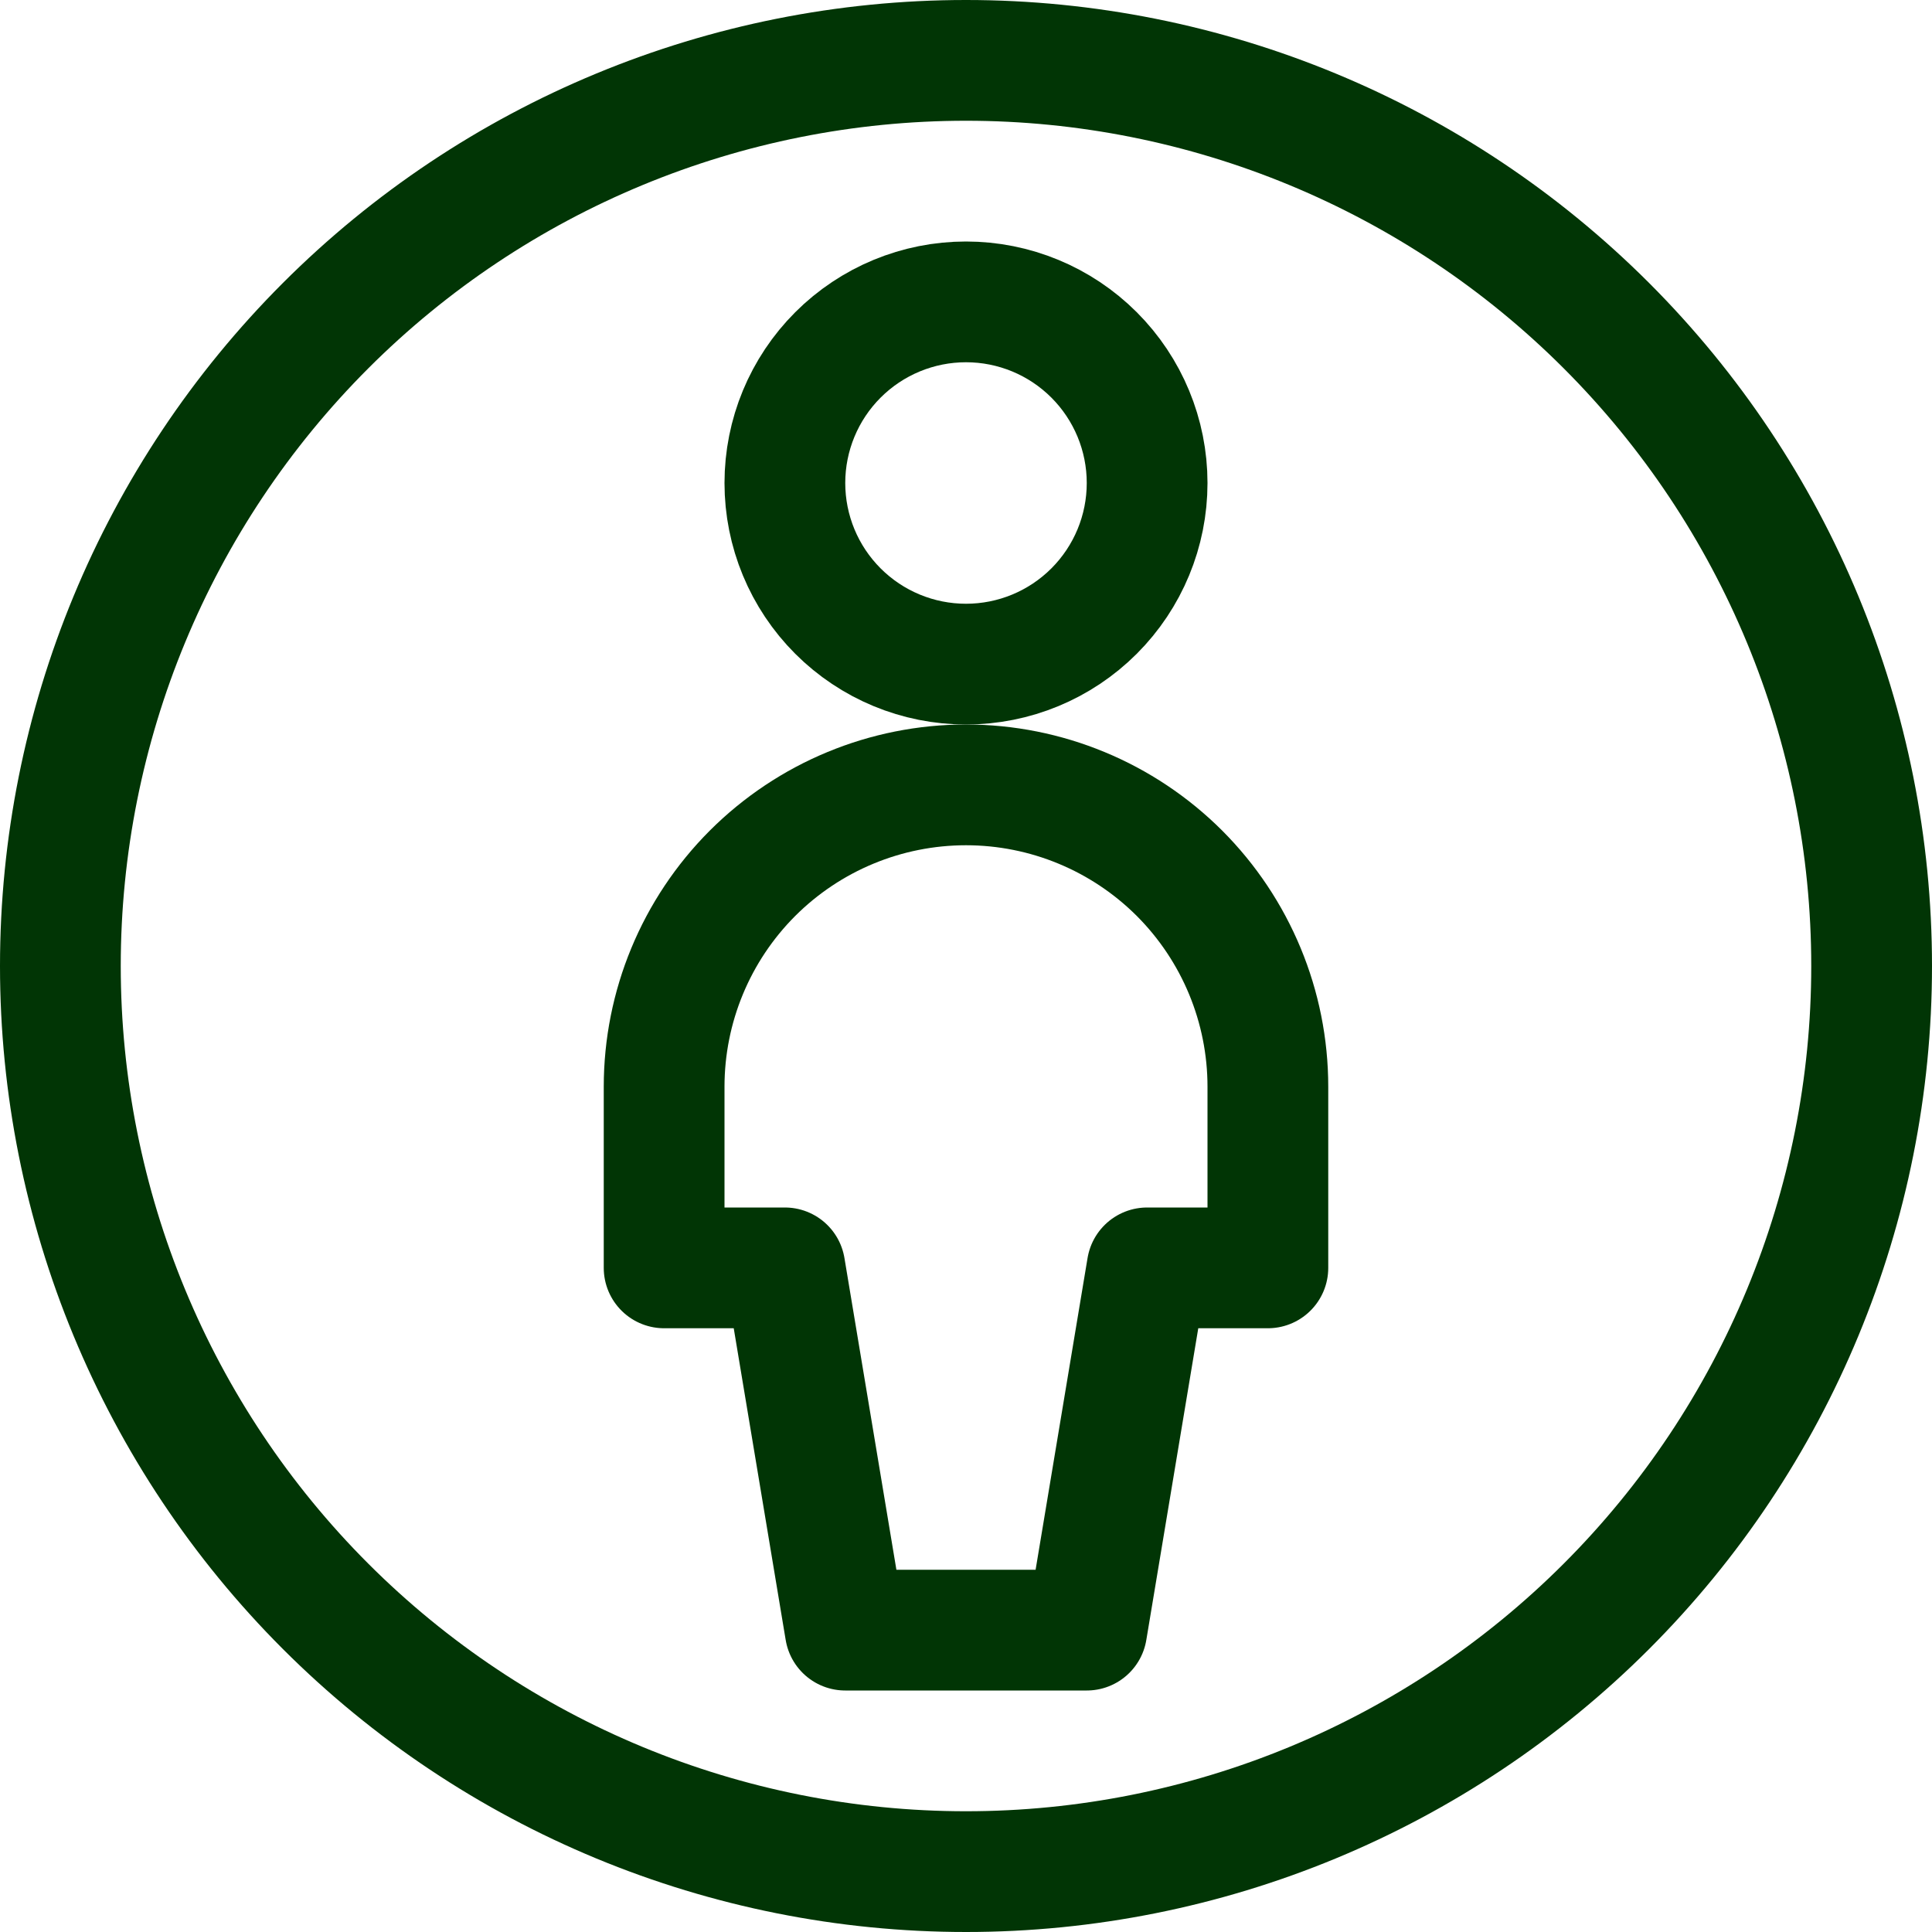
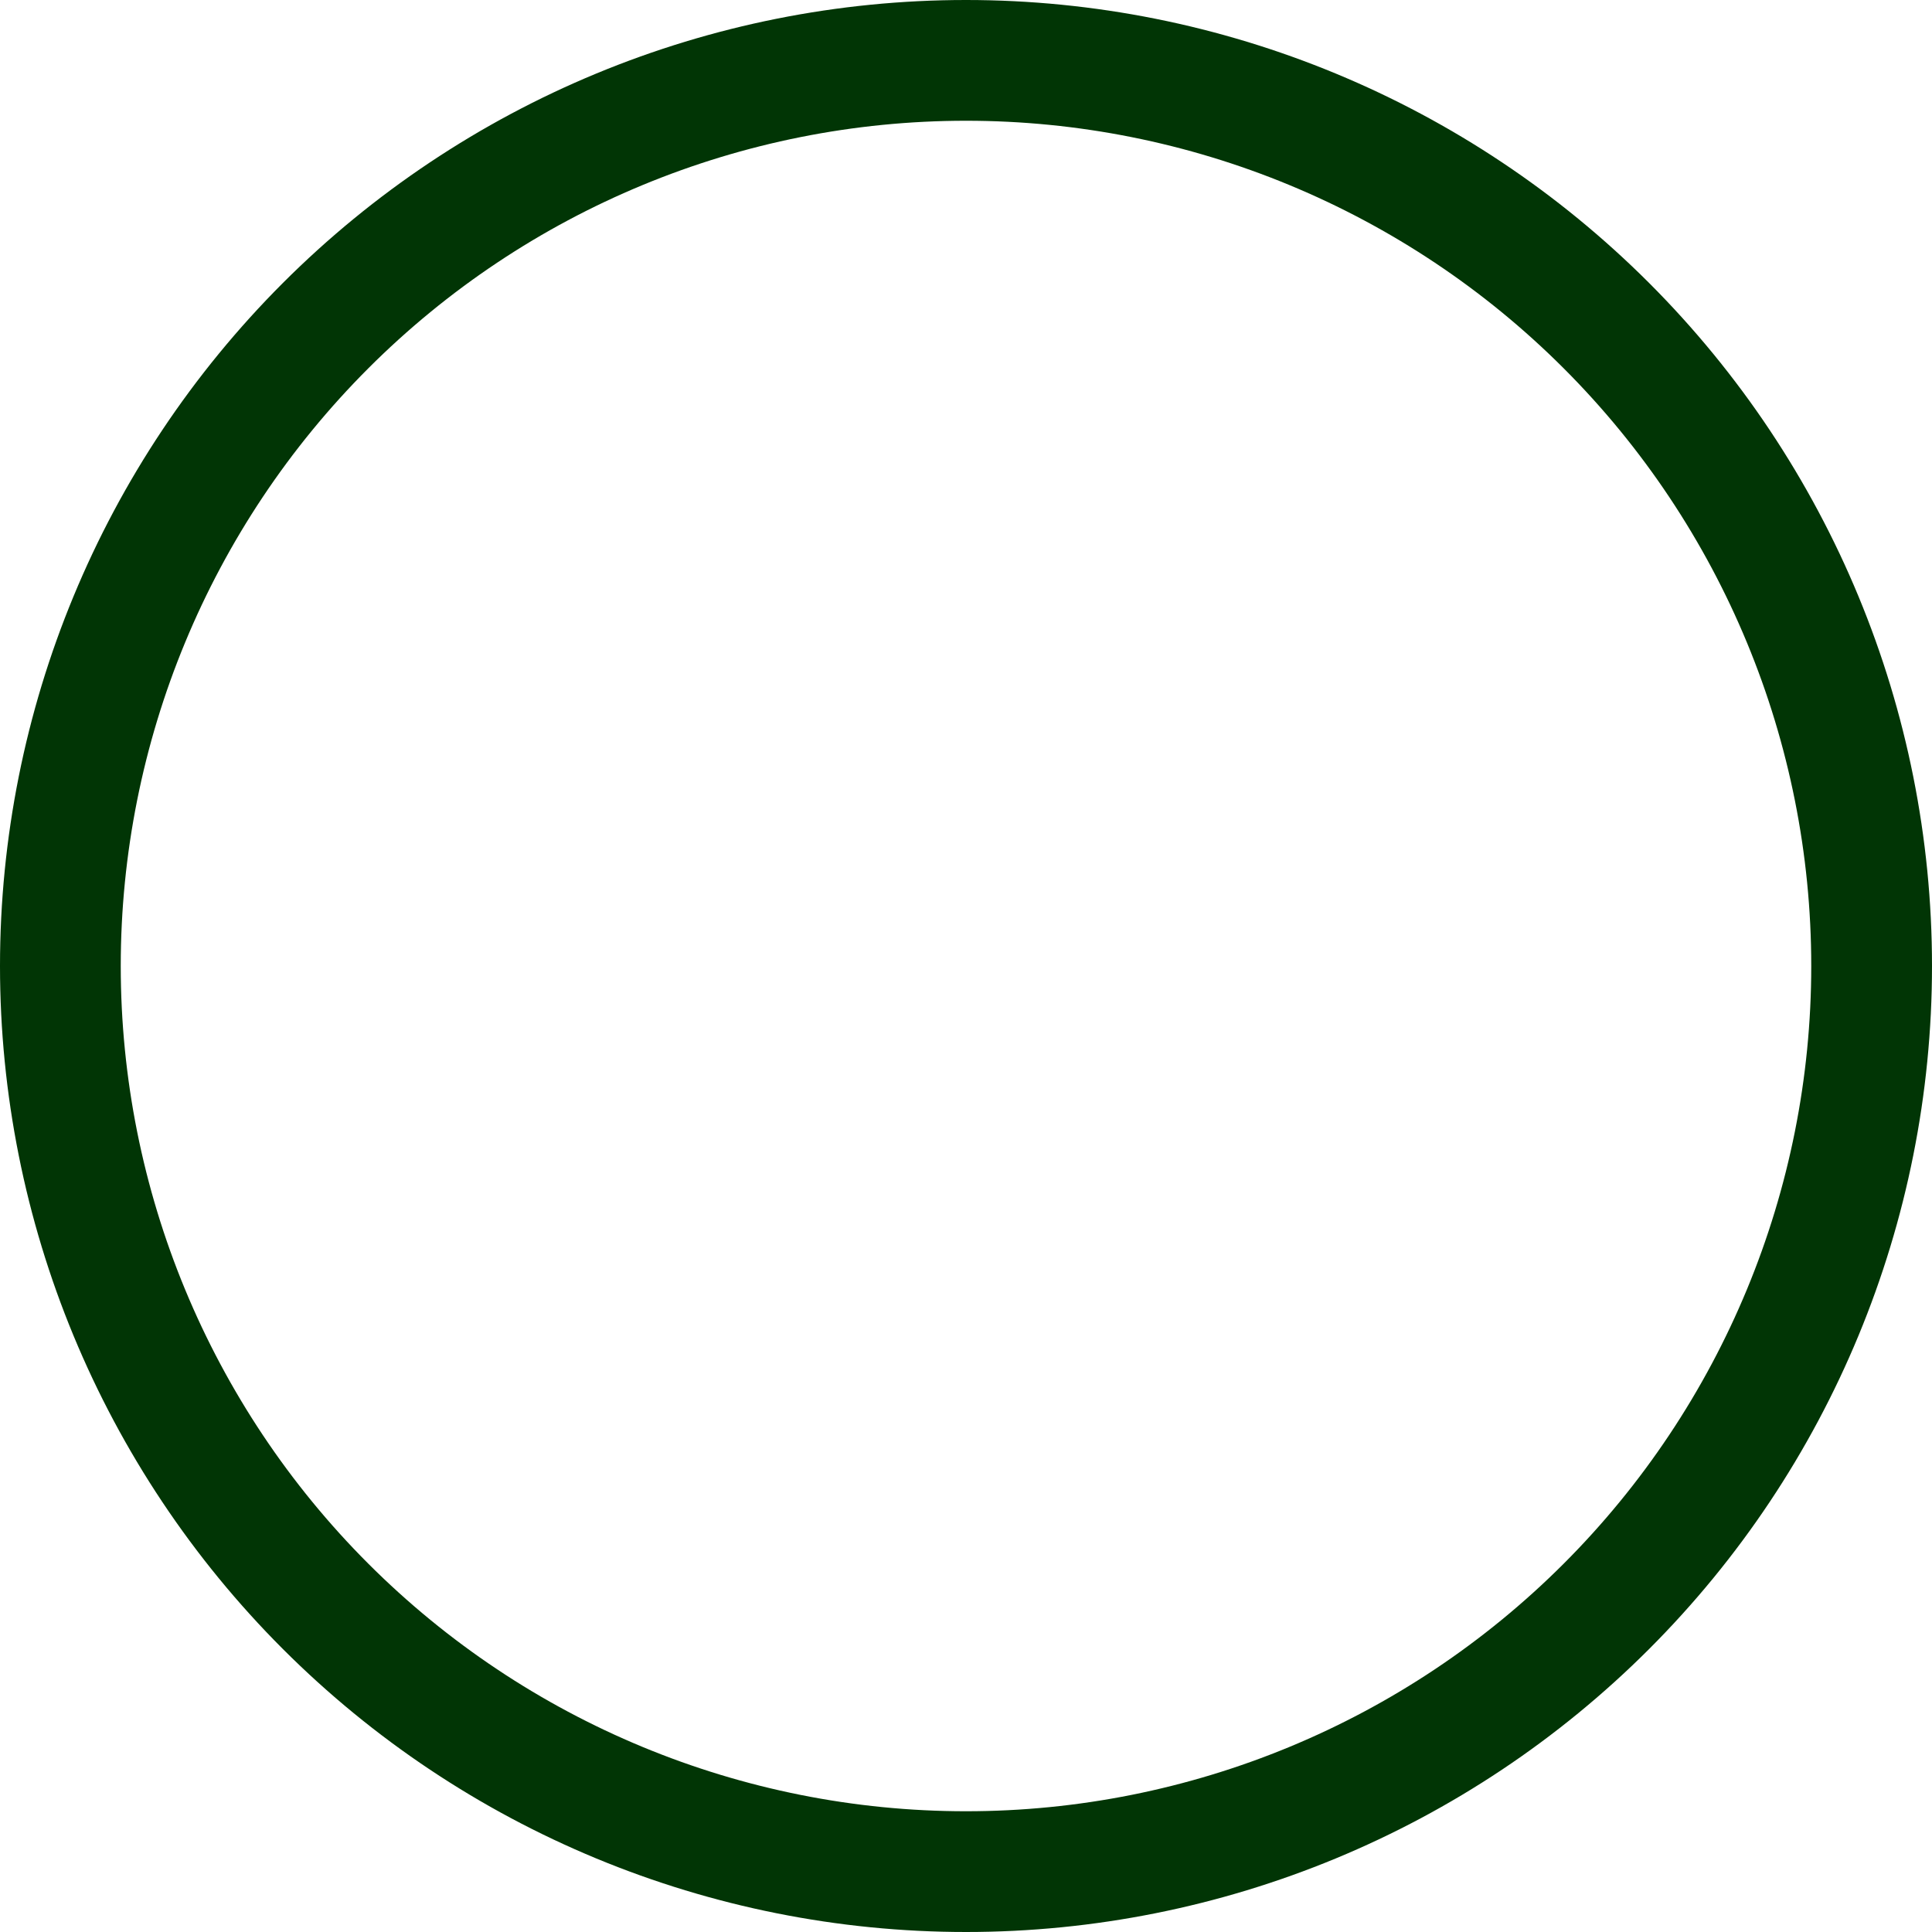
<svg xmlns="http://www.w3.org/2000/svg" fill="none" viewBox="0 0 24 24" id="Single-Neutral-Circle--Streamline-Ultimate" height="24" width="24">
  <desc>
    Single Neutral Circle Streamline Icon: https://streamlinehq.com
  </desc>
  <path stroke="#013505" stroke-linecap="round" stroke-linejoin="round" d="M0.75 12c0 2.984 1.185 5.845 3.295 7.955C6.155 22.065 9.016 23.25 12 23.25c2.984 0 5.845 -1.185 7.955 -3.295 2.11 -2.11 3.295 -4.971 3.295 -7.955 0 -2.984 -1.185 -5.845 -3.295 -7.955C17.845 1.935 14.984 0.75 12 0.75c-2.984 0 -5.845 1.185 -7.955 3.295C1.935 6.155 0.75 9.016 0.75 12Z" stroke-width="1.5" />
-   <path stroke="#013505" stroke-linecap="round" stroke-linejoin="round" d="M9.75 6c0 0.597 0.237 1.169 0.659 1.591 0.422 0.422 0.994 0.659 1.591 0.659s1.169 -0.237 1.591 -0.659c0.422 -0.422 0.659 -0.994 0.659 -1.591 0 -0.597 -0.237 -1.169 -0.659 -1.591C13.169 3.987 12.597 3.75 12 3.75s-1.169 0.237 -1.591 0.659C9.987 4.831 9.75 5.403 9.75 6Z" stroke-width="1.5" />
-   <path stroke="#013505" stroke-linecap="round" stroke-linejoin="round" d="m13.5 20.25 0.75 -4.5h1.5V13.5c0 -0.995 -0.395 -1.948 -1.098 -2.652C13.948 10.145 12.995 9.75 12 9.75c-0.995 0 -1.948 0.395 -2.652 1.098C8.645 11.552 8.25 12.505 8.25 13.5v2.25h1.5l0.75 4.5h3Z" stroke-width="1.5" />
</svg>